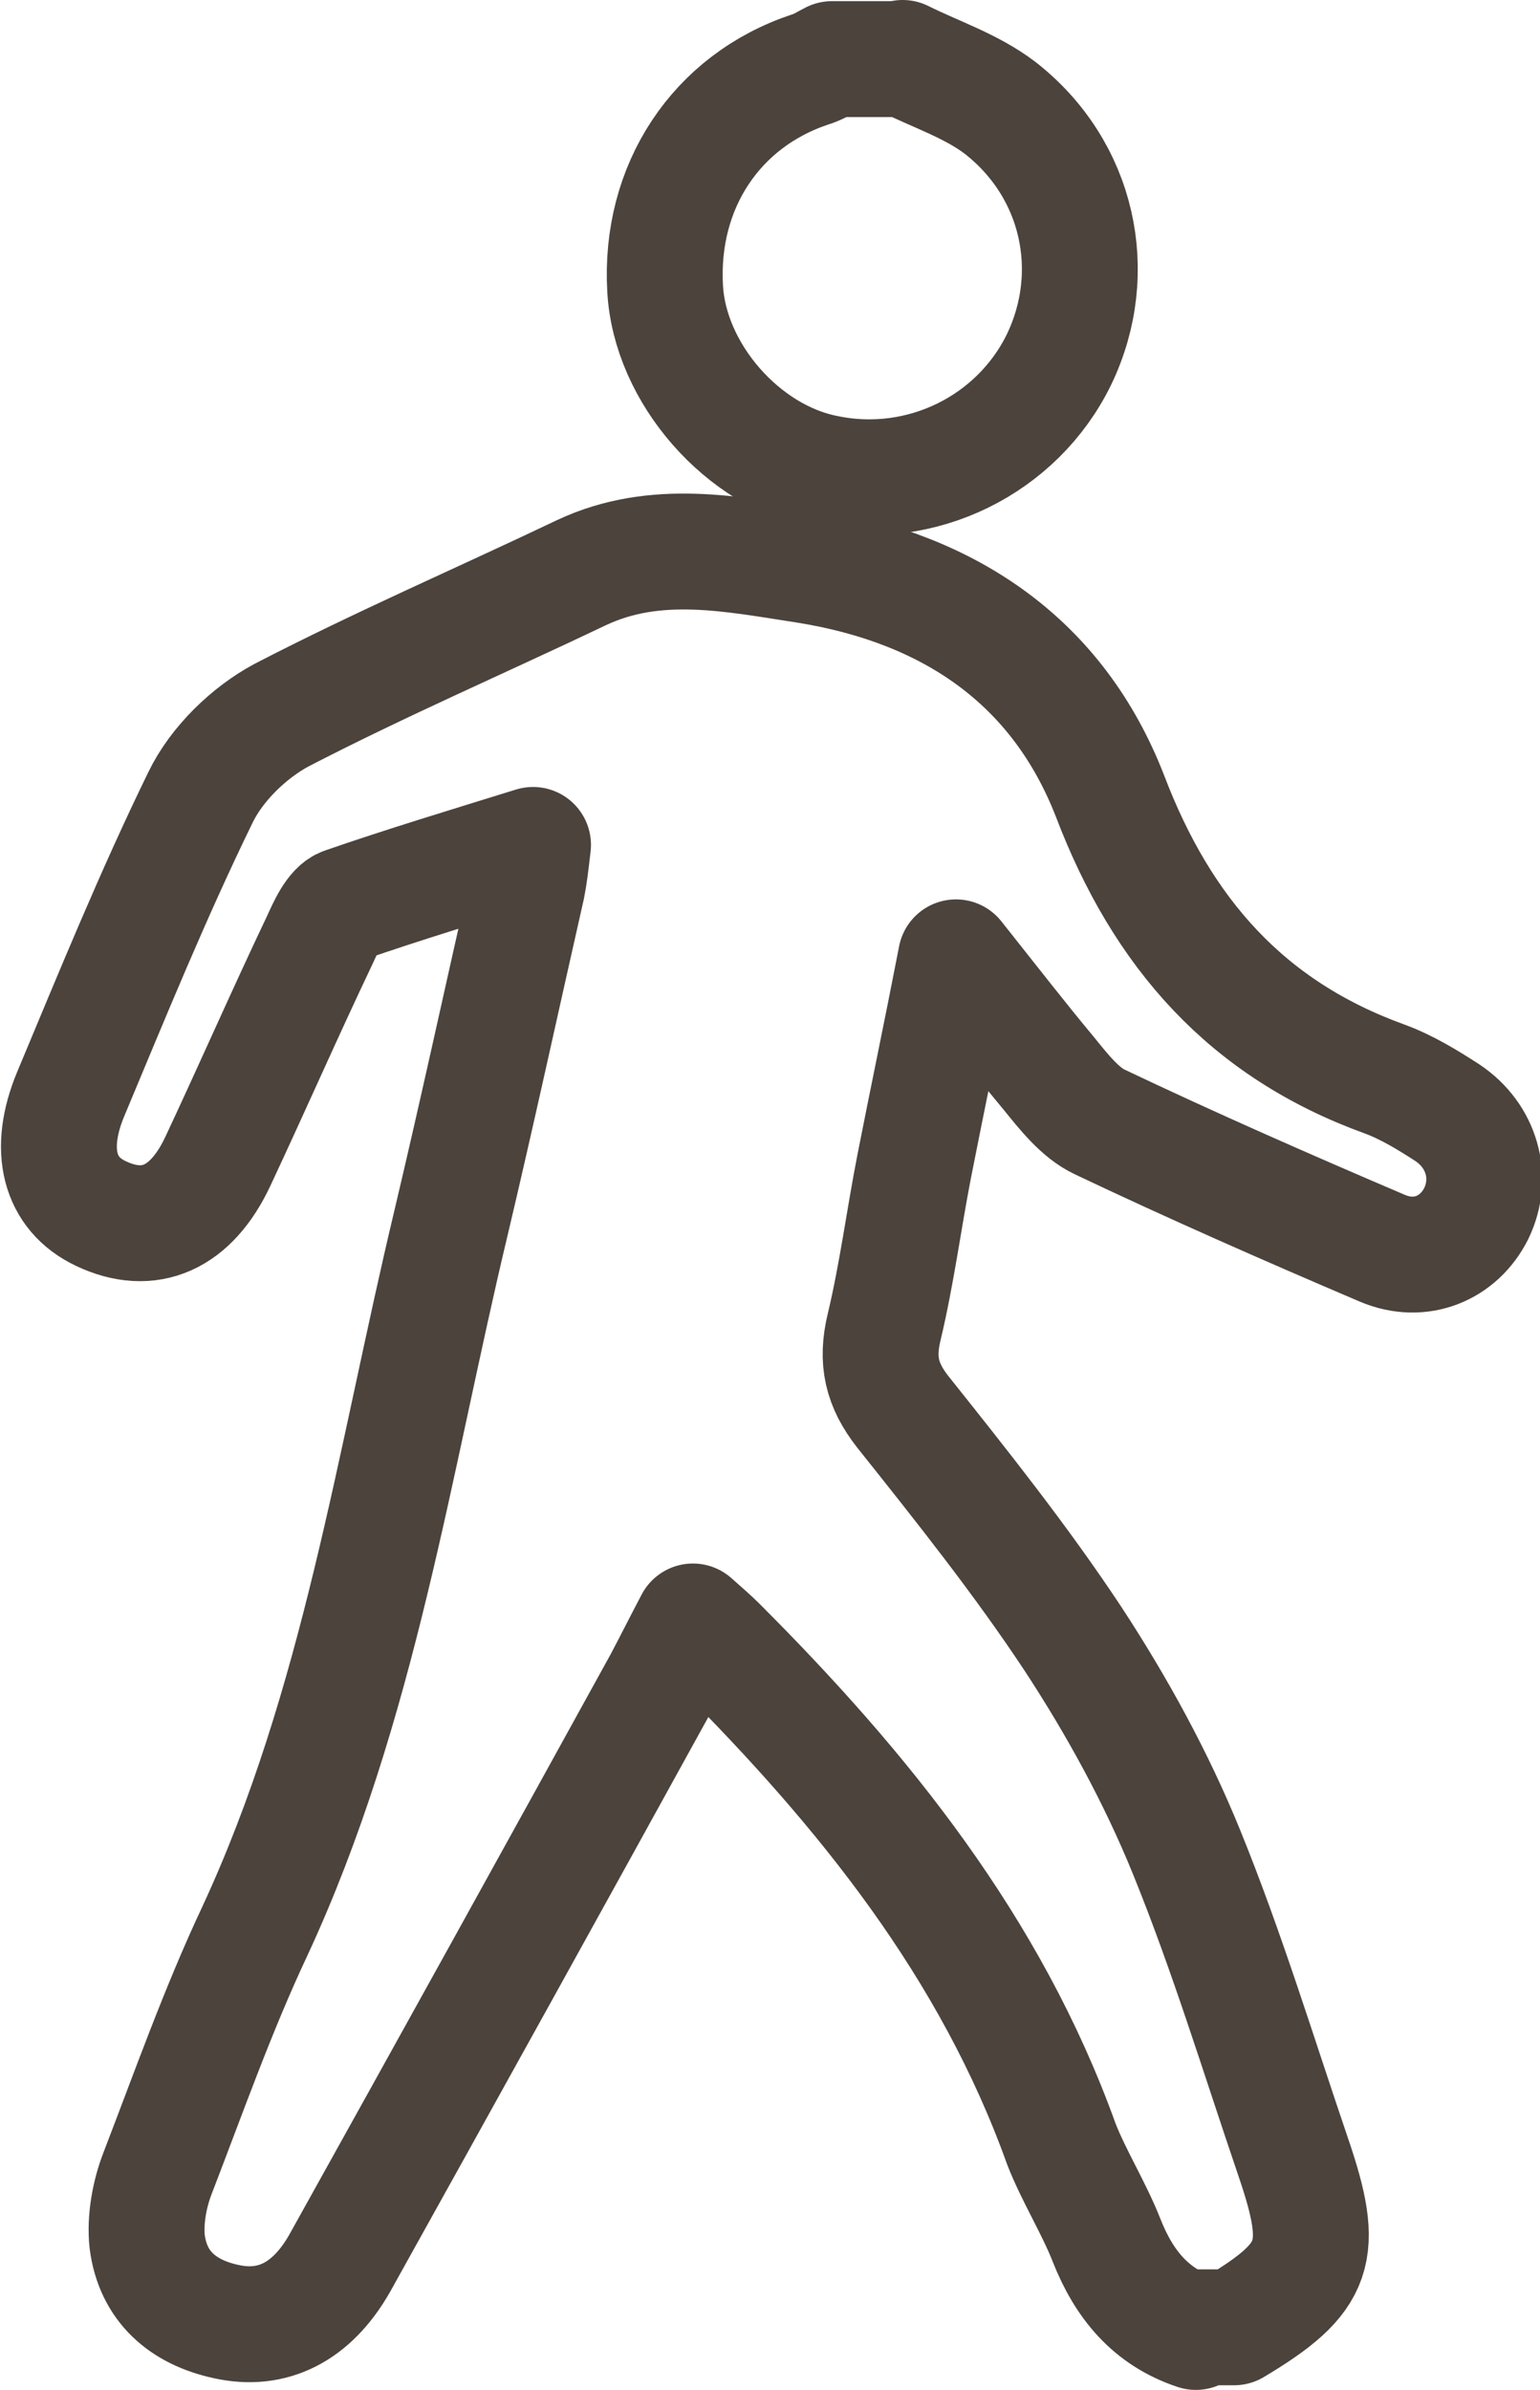
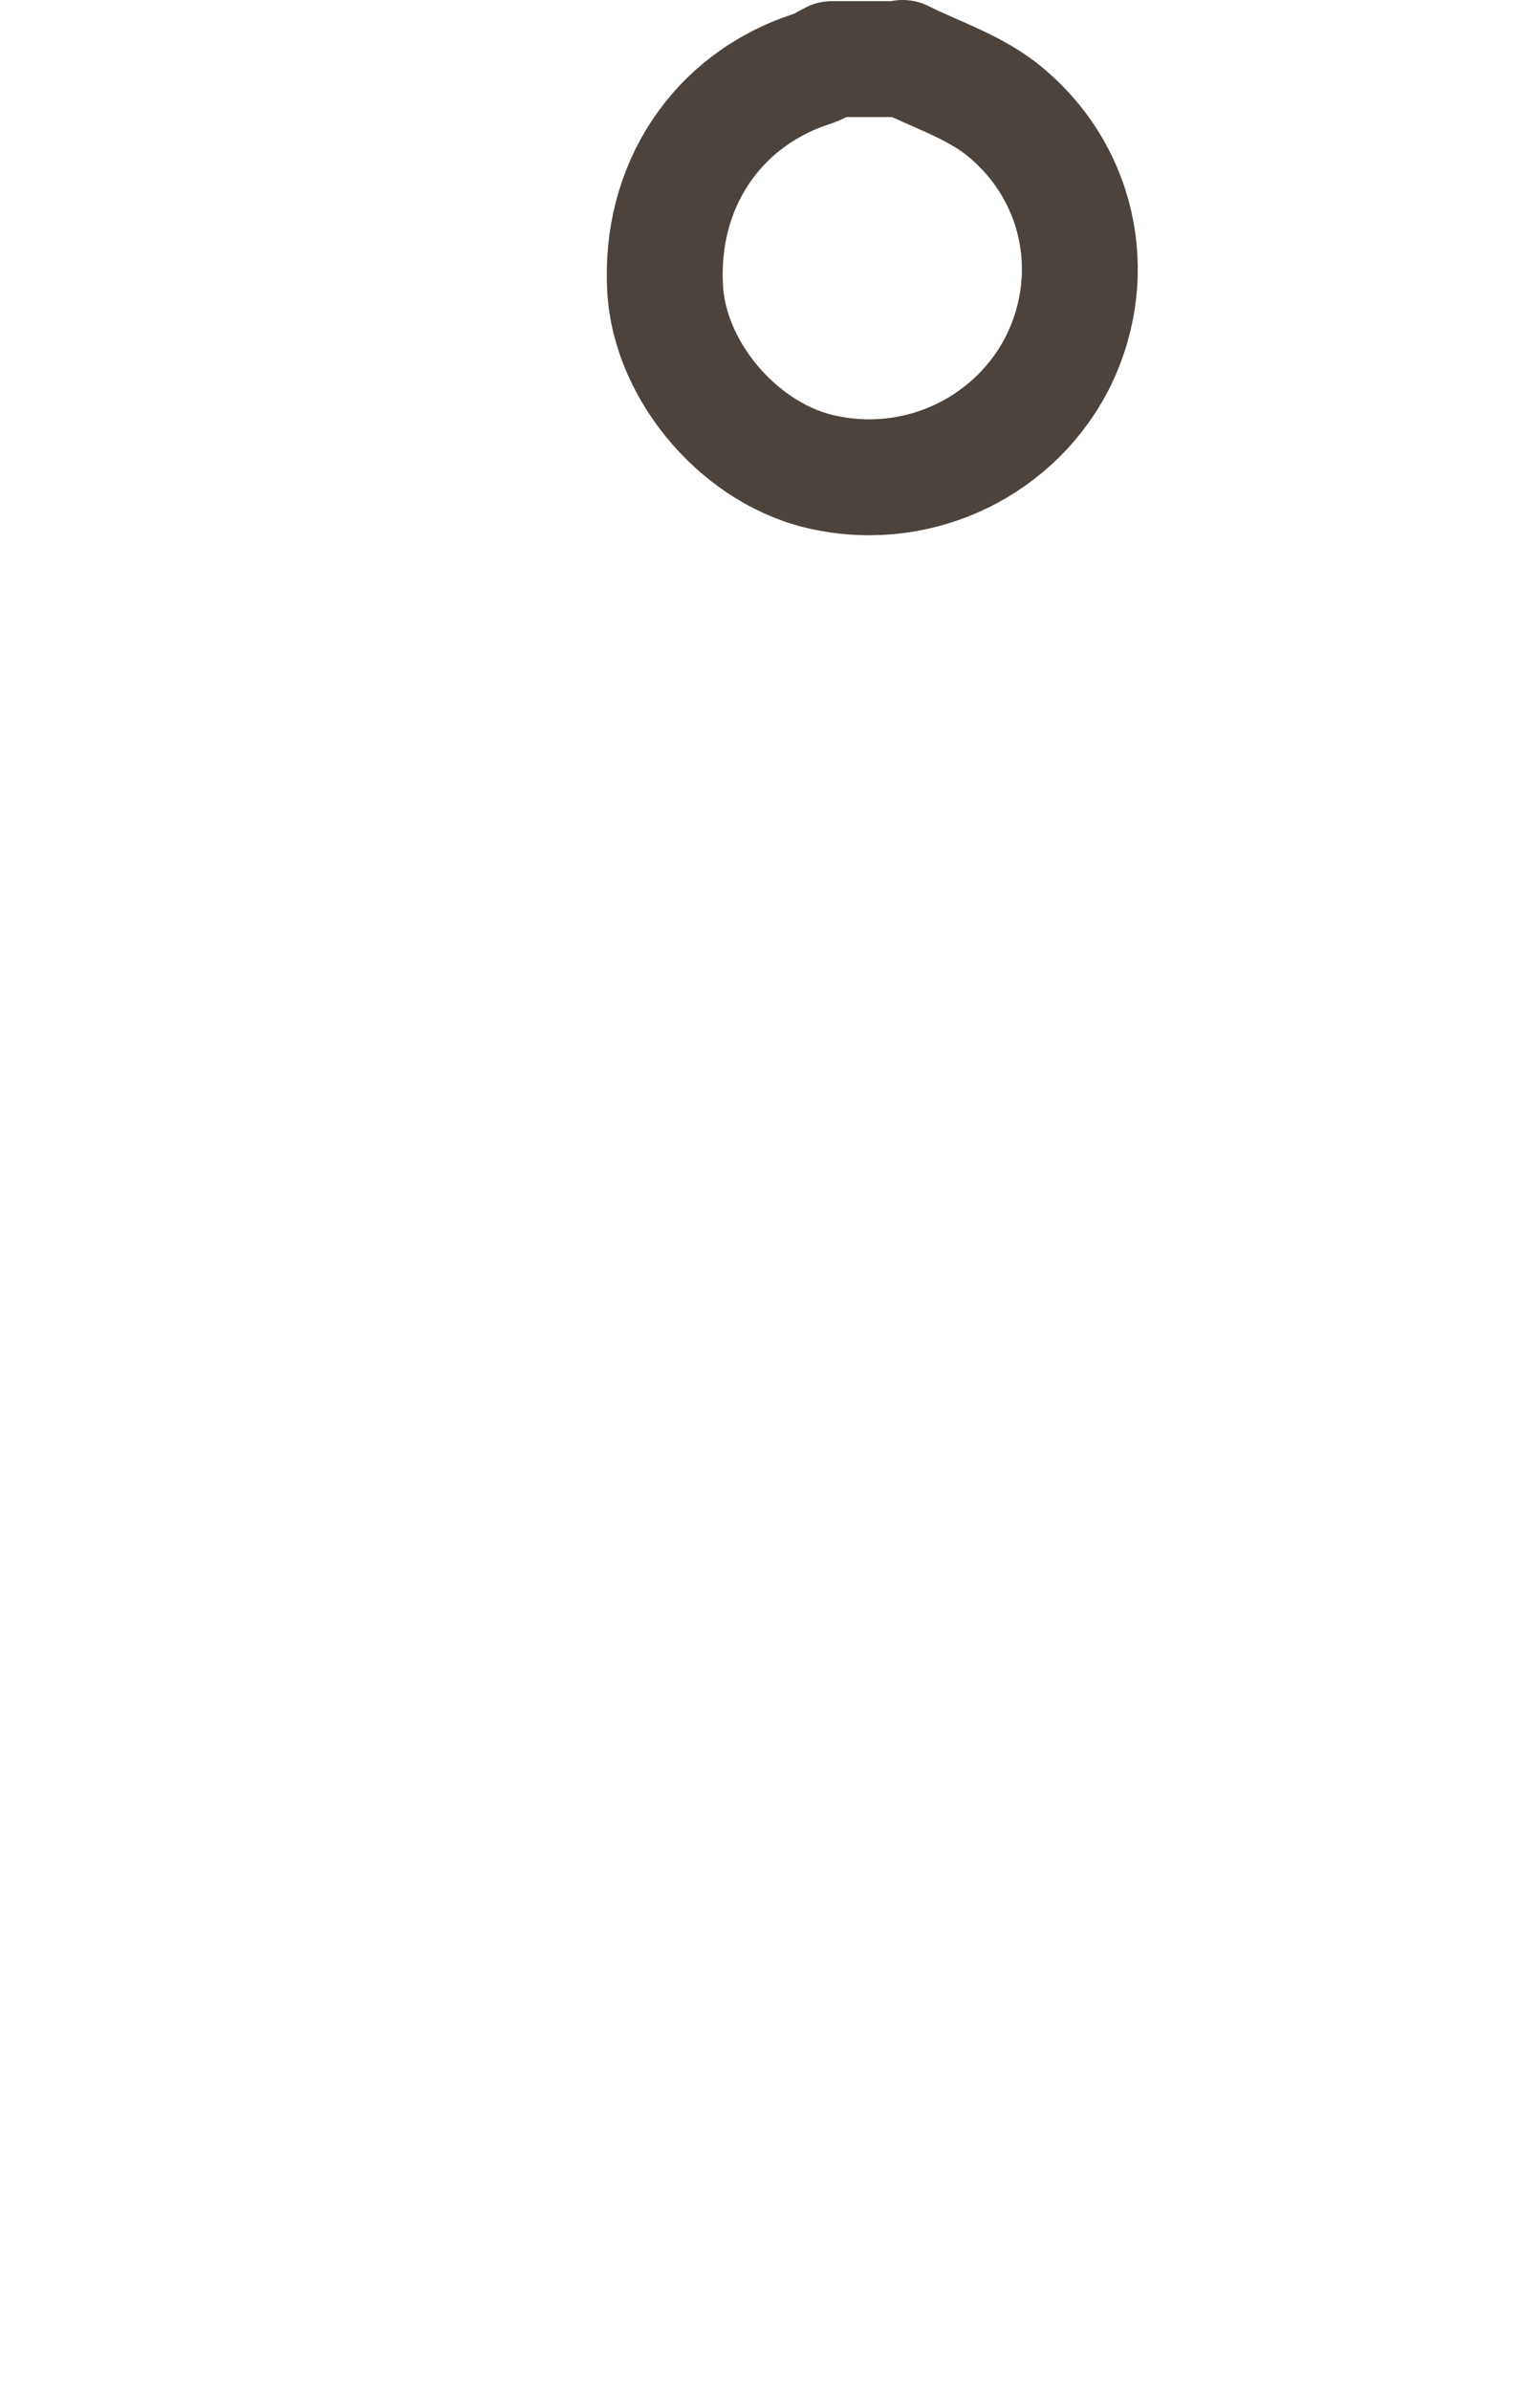
<svg xmlns="http://www.w3.org/2000/svg" id="_レイヤー_2" viewBox="0 0 13.29 20.62">
  <defs>
    <style>.cls-1{fill:none;stroke:#4b433c;stroke-linecap:round;stroke-linejoin:round;}</style>
  </defs>
  <g id="content">
    <g id="img">
-       <path class="cls-1" d="m10.32,20.12c-.39-.13-.62-.41-.77-.79-.11-.28-.28-.55-.39-.83-.61-1.7-1.71-3.06-2.96-4.31-.06-.06-.13-.12-.22-.2-.1.19-.18.35-.27.52-.92,1.67-1.85,3.35-2.78,5.02-.24.42-.58.59-.98.5-.37-.08-.63-.3-.68-.69-.02-.19.02-.41.09-.59.27-.7.52-1.41.84-2.09.9-1.94,1.2-4.05,1.69-6.1.23-.97.44-1.94.66-2.91.02-.1.03-.19.05-.36-.58.18-1.11.34-1.63.52-.09.03-.16.19-.21.3-.3.63-.58,1.27-.88,1.91-.23.49-.59.65-1.01.45-.36-.17-.46-.55-.26-1.03.36-.86.71-1.72,1.12-2.56.14-.29.42-.56.7-.71.85-.44,1.73-.82,2.59-1.23.64-.3,1.3-.16,1.95-.06,1.23.2,2.16.83,2.61,1.99.45,1.18,1.18,2.01,2.37,2.44.19.07.37.18.54.29.3.2.4.56.25.87-.15.3-.48.44-.81.3-.82-.35-1.64-.71-2.44-1.09-.17-.08-.31-.26-.44-.42-.25-.3-.49-.61-.8-1-.13.67-.25,1.24-.36,1.8-.09.46-.15.93-.26,1.39-.07.29-.02.5.16.73.51.64,1.02,1.28,1.47,1.96.38.58.72,1.2.98,1.84.35.86.62,1.75.92,2.63.28.82.21,1.04-.51,1.47h-.31Z" />
      <path class="cls-1" d="m7.79.5c.28.14.59.24.84.43.68.53.87,1.42.51,2.17-.36.74-1.19,1.15-2.01.98-.72-.14-1.35-.86-1.39-1.59-.05-.88.44-1.62,1.25-1.89.07-.02.13-.06.19-.09.2,0,.41,0,.61,0Z" />
    </g>
  </g>
</svg>